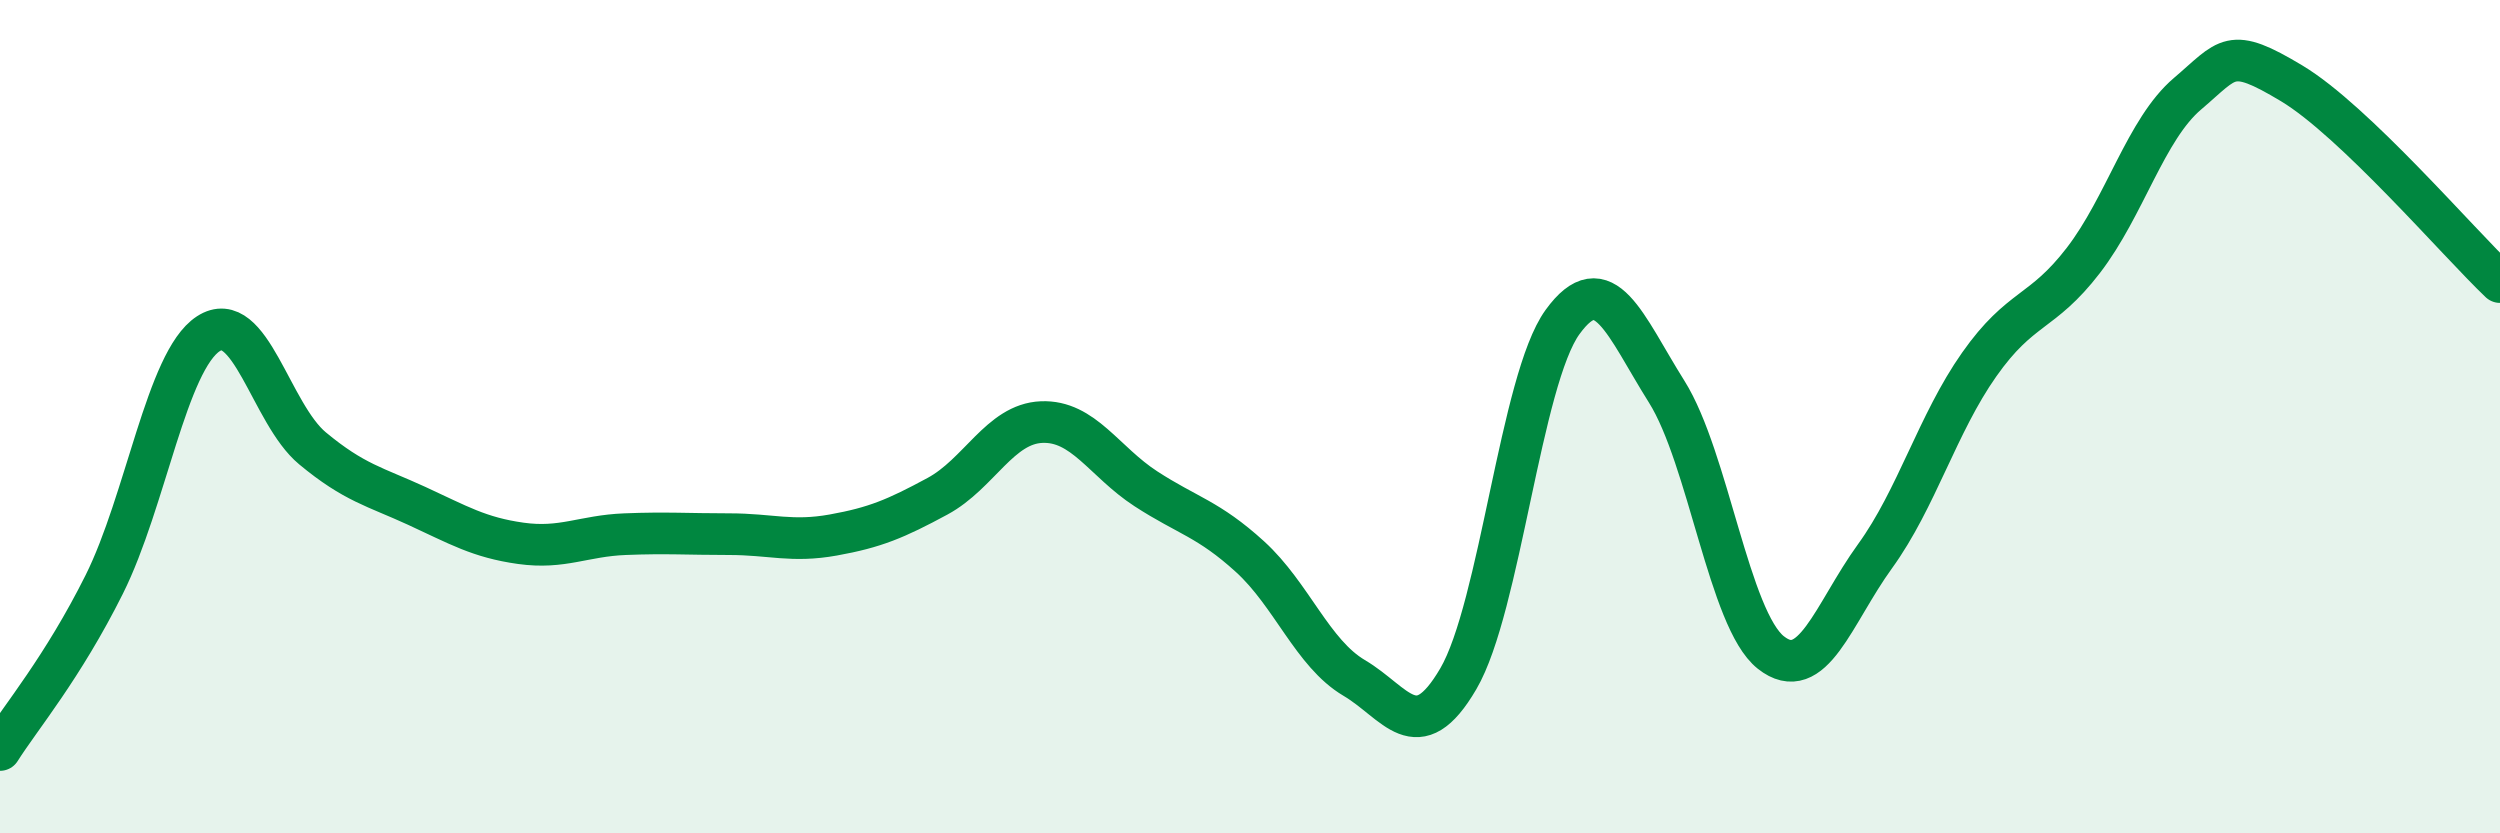
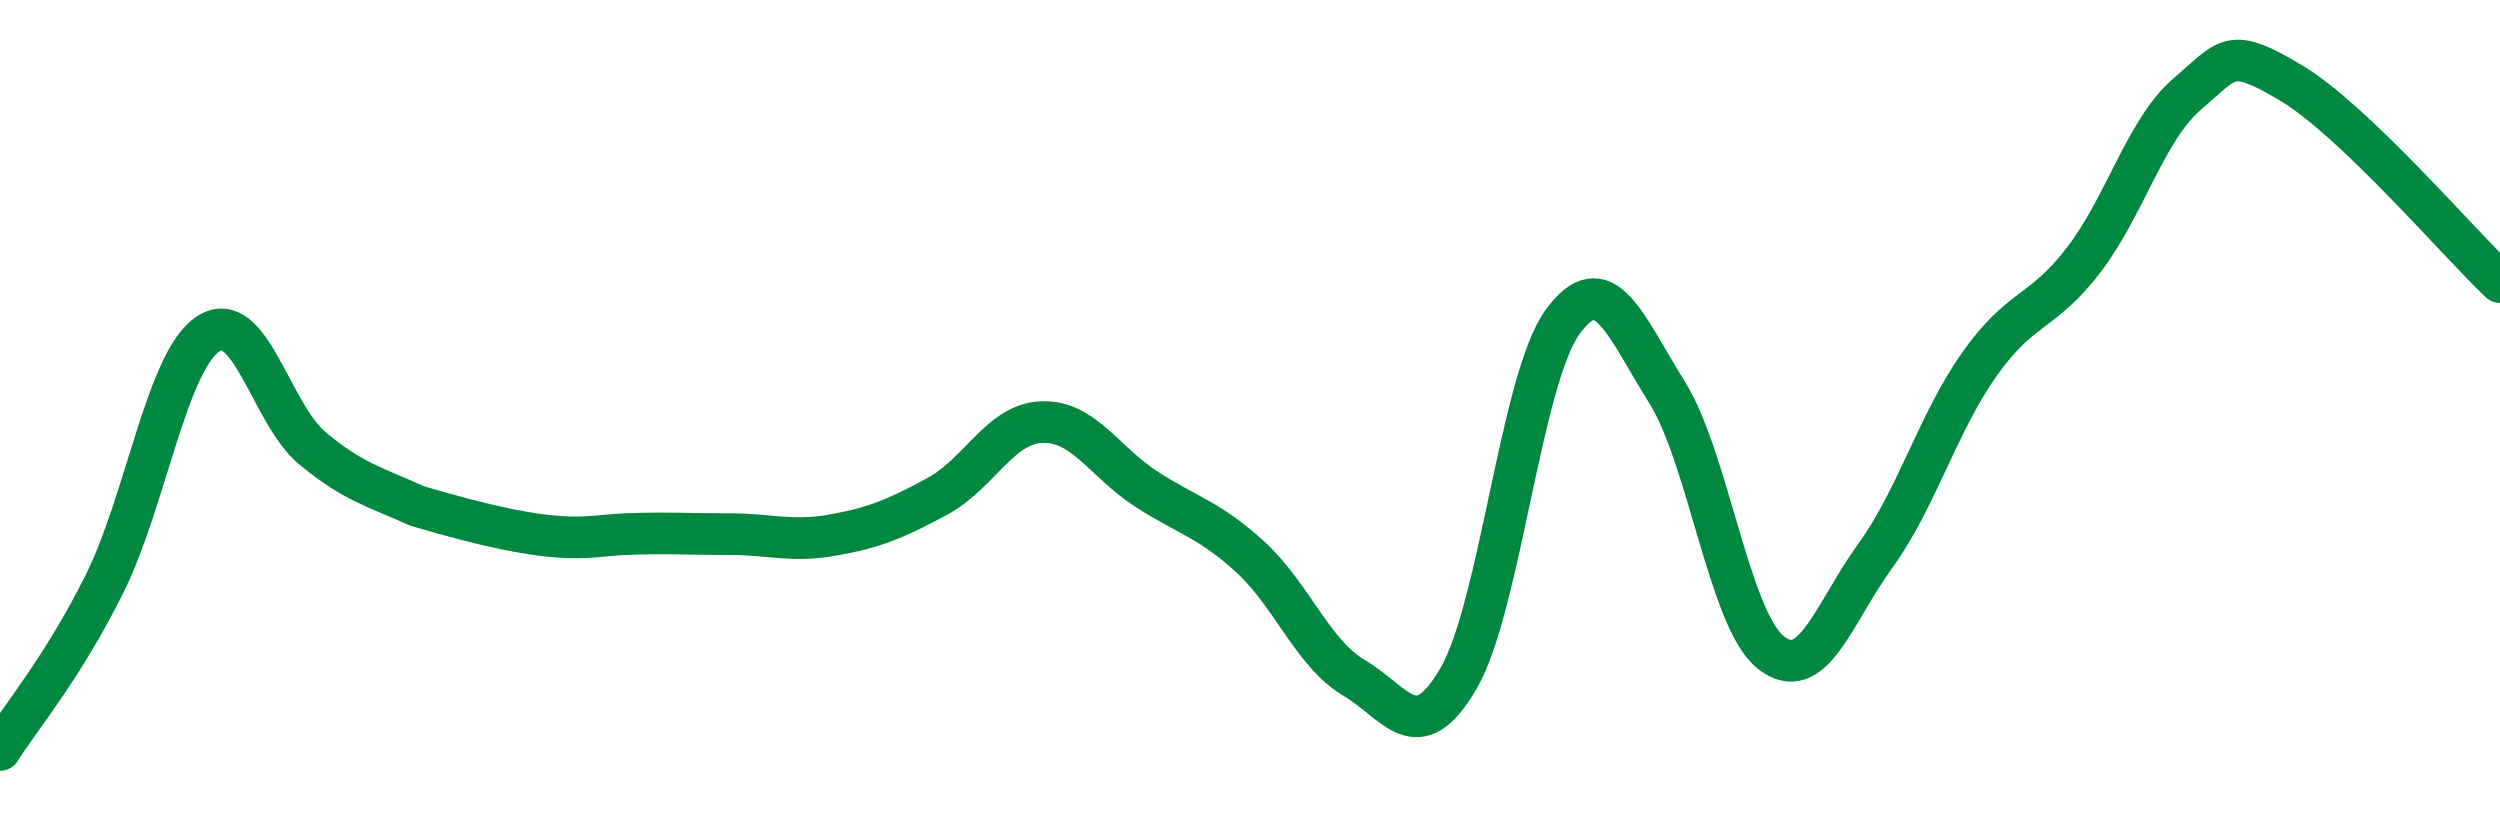
<svg xmlns="http://www.w3.org/2000/svg" width="60" height="20" viewBox="0 0 60 20">
-   <path d="M 0,18 C 0.5,17.21 1.5,16.03 2.5,14.03 C 3.5,12.03 4,8.66 5,8.01 C 6,7.36 6.5,9.93 7.5,10.76 C 8.5,11.59 9,11.68 10,12.14 C 11,12.6 11.5,12.9 12.5,13.04 C 13.5,13.18 14,12.86 15,12.82 C 16,12.78 16.5,12.82 17.5,12.82 C 18.5,12.82 19,13.02 20,12.84 C 21,12.66 21.5,12.45 22.5,11.91 C 23.5,11.37 24,10.17 25,10.13 C 26,10.09 26.5,11.08 27.5,11.73 C 28.5,12.38 29,12.45 30,13.36 C 31,14.27 31.5,15.68 32.5,16.27 C 33.5,16.86 34,18 35,16.29 C 36,14.58 36.5,9.11 37.5,7.73 C 38.5,6.35 39,7.81 40,9.4 C 41,10.99 41.5,14.87 42.5,15.66 C 43.5,16.45 44,14.73 45,13.35 C 46,11.97 46.5,10.17 47.5,8.75 C 48.5,7.33 49,7.55 50,6.25 C 51,4.95 51.5,3.1 52.5,2.25 C 53.5,1.4 53.5,1.1 55,2 C 56.5,2.9 59,5.82 60,6.77L60 20L0 20Z" fill="#008740" opacity="0.1" stroke-linecap="round" stroke-linejoin="round" />
-   <path d="M 0,18 C 0.5,17.21 1.5,16.03 2.5,14.03 C 3.5,12.03 4,8.66 5,8.01 C 6,7.36 6.5,9.93 7.5,10.76 C 8.5,11.59 9,11.68 10,12.14 C 11,12.6 11.5,12.9 12.5,13.04 C 13.5,13.18 14,12.86 15,12.82 C 16,12.78 16.5,12.82 17.5,12.82 C 18.5,12.82 19,13.02 20,12.84 C 21,12.66 21.5,12.45 22.5,11.91 C 23.5,11.37 24,10.17 25,10.13 C 26,10.09 26.5,11.08 27.5,11.73 C 28.5,12.38 29,12.45 30,13.36 C 31,14.27 31.5,15.68 32.5,16.27 C 33.5,16.86 34,18 35,16.29 C 36,14.58 36.5,9.11 37.5,7.73 C 38.5,6.35 39,7.81 40,9.4 C 41,10.99 41.5,14.87 42.5,15.66 C 43.5,16.45 44,14.73 45,13.35 C 46,11.97 46.5,10.17 47.5,8.75 C 48.5,7.33 49,7.55 50,6.25 C 51,4.95 51.5,3.1 52.5,2.25 C 53.5,1.4 53.5,1.1 55,2 C 56.5,2.9 59,5.82 60,6.77" stroke="#008740" stroke-width="1" fill="none" stroke-linecap="round" stroke-linejoin="round" />
+   <path d="M 0,18 C 0.5,17.21 1.5,16.03 2.5,14.03 C 3.5,12.03 4,8.66 5,8.01 C 6,7.36 6.5,9.93 7.5,10.76 C 8.5,11.59 9,11.68 10,12.14 C 13.5,13.18 14,12.86 15,12.82 C 16,12.78 16.5,12.82 17.5,12.82 C 18.5,12.82 19,13.02 20,12.84 C 21,12.66 21.5,12.45 22.5,11.91 C 23.5,11.37 24,10.17 25,10.13 C 26,10.09 26.5,11.08 27.5,11.73 C 28.5,12.38 29,12.45 30,13.36 C 31,14.27 31.5,15.68 32.5,16.27 C 33.5,16.86 34,18 35,16.29 C 36,14.58 36.5,9.11 37.5,7.73 C 38.5,6.35 39,7.81 40,9.4 C 41,10.99 41.5,14.87 42.5,15.66 C 43.5,16.45 44,14.73 45,13.35 C 46,11.97 46.5,10.17 47.5,8.75 C 48.5,7.33 49,7.55 50,6.25 C 51,4.95 51.5,3.1 52.5,2.25 C 53.5,1.4 53.5,1.1 55,2 C 56.5,2.9 59,5.82 60,6.77" stroke="#008740" stroke-width="1" fill="none" stroke-linecap="round" stroke-linejoin="round" />
</svg>